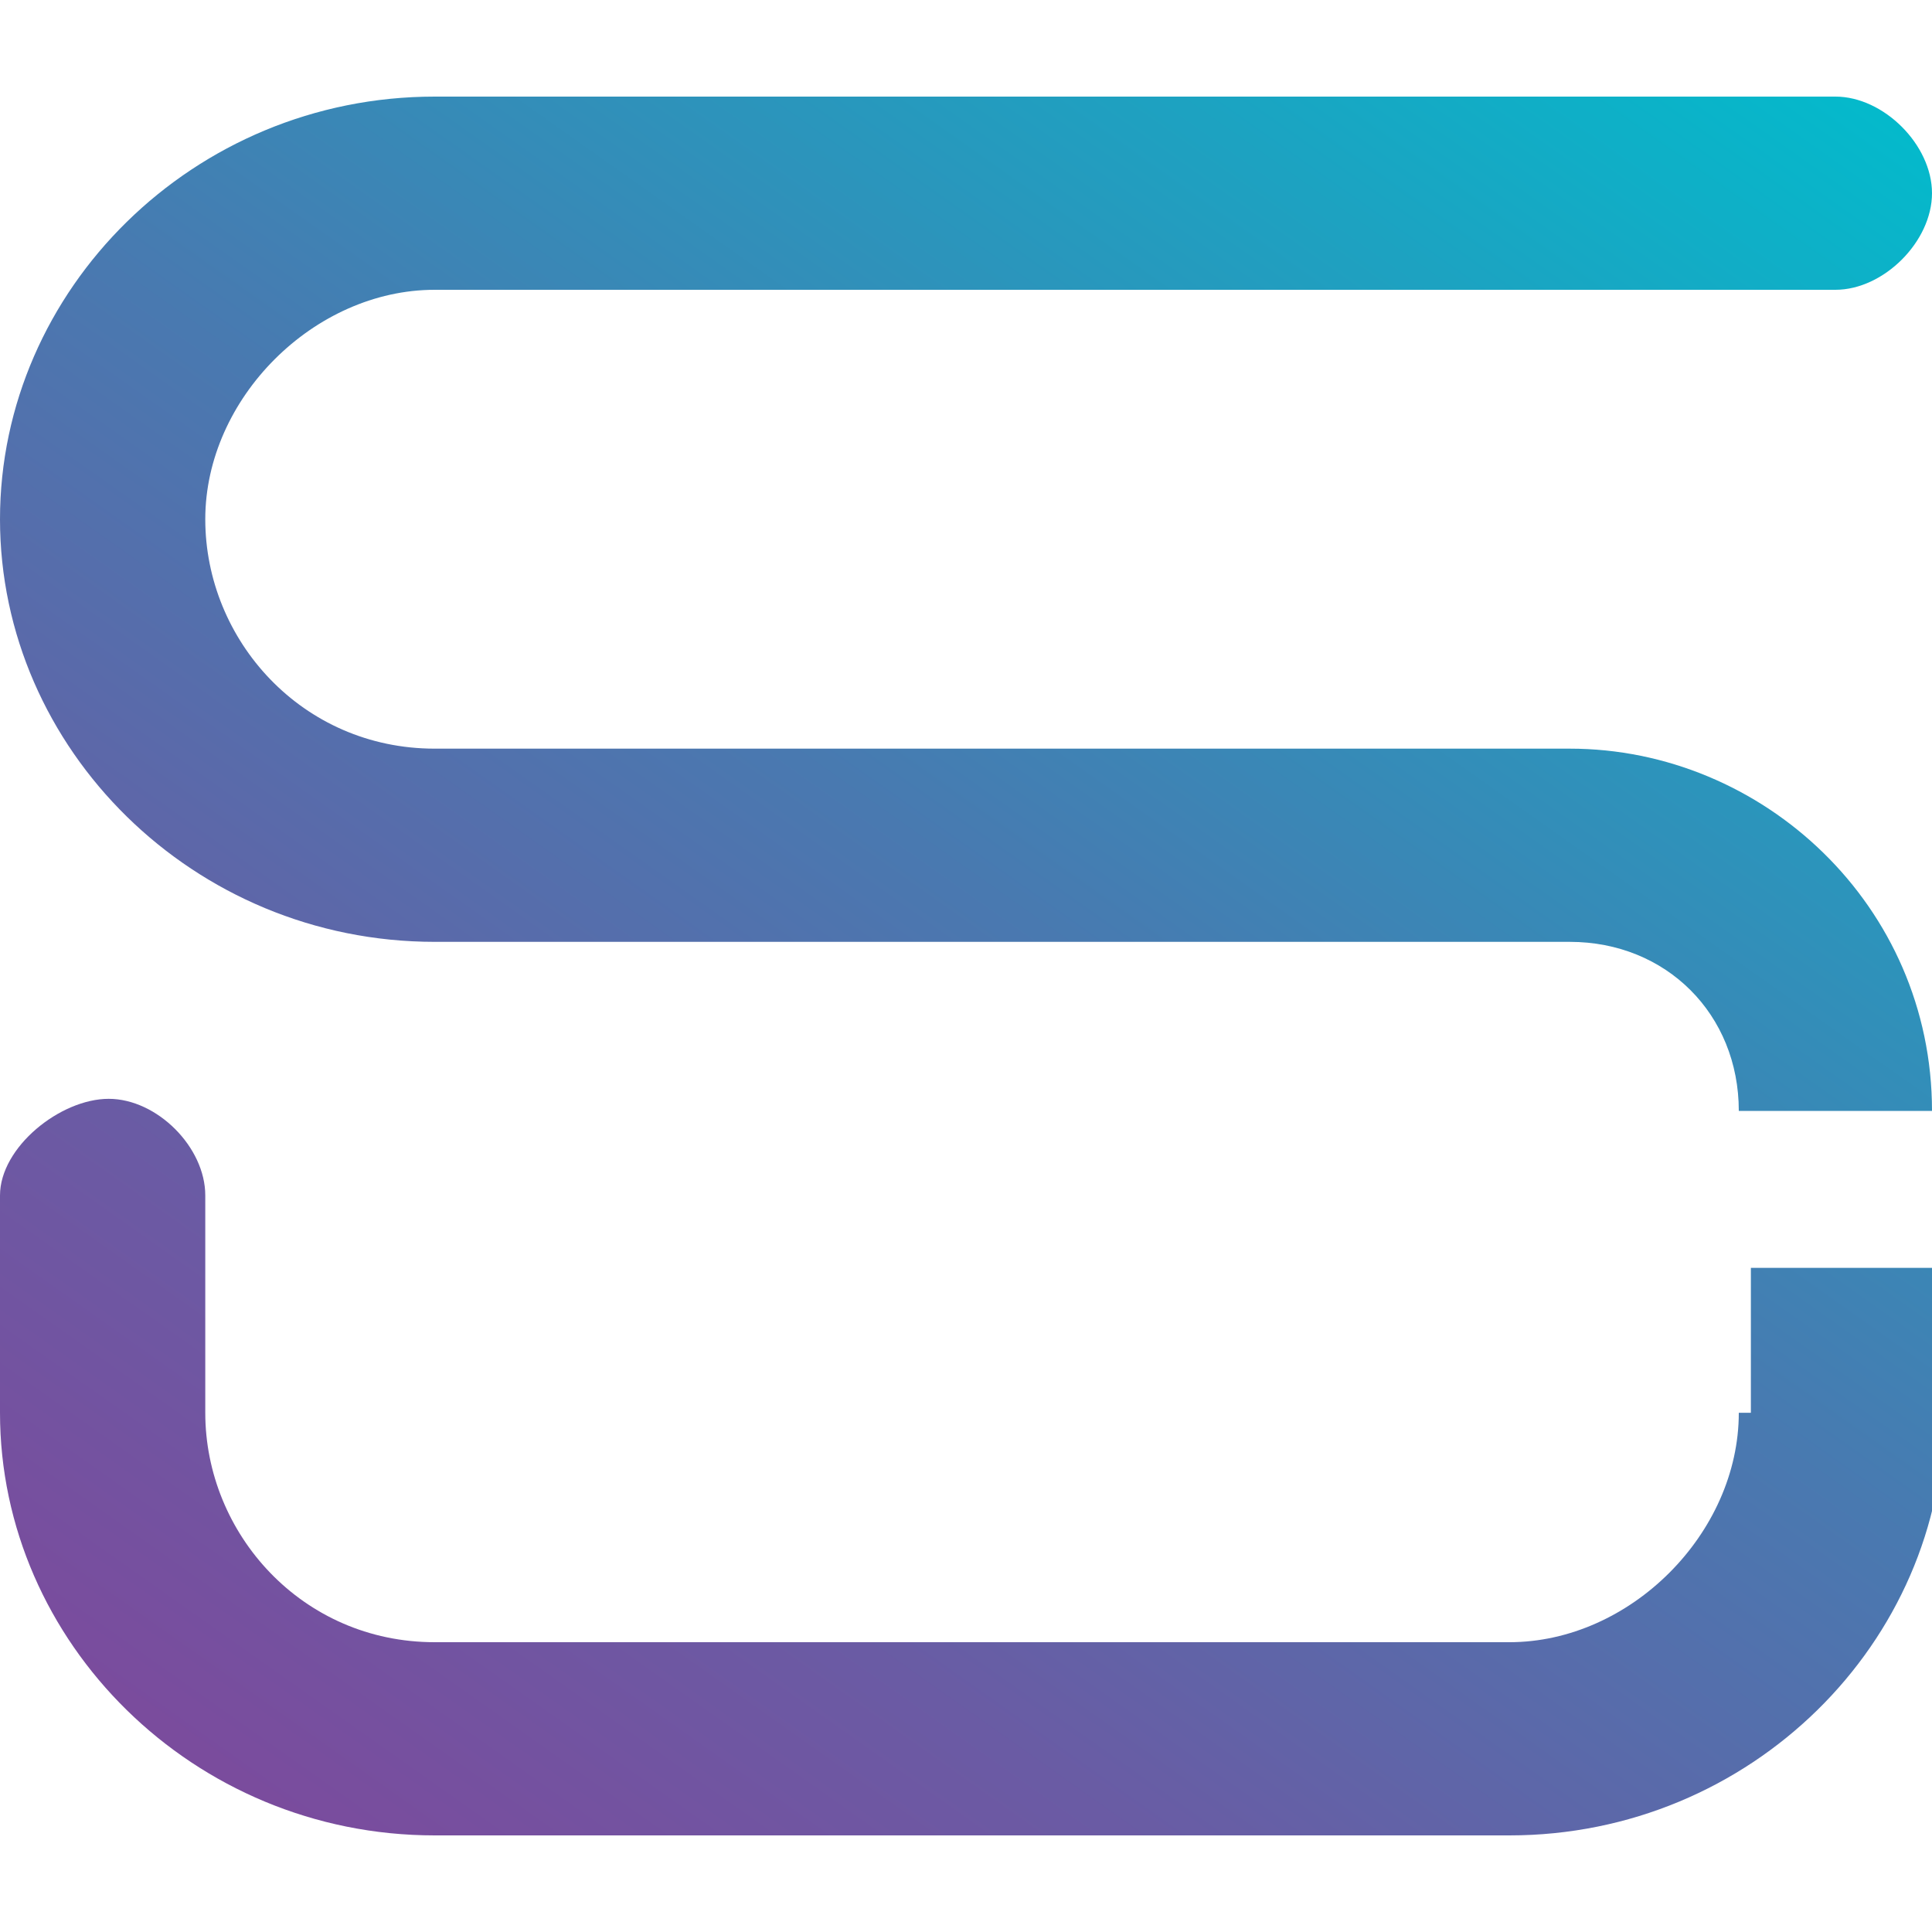
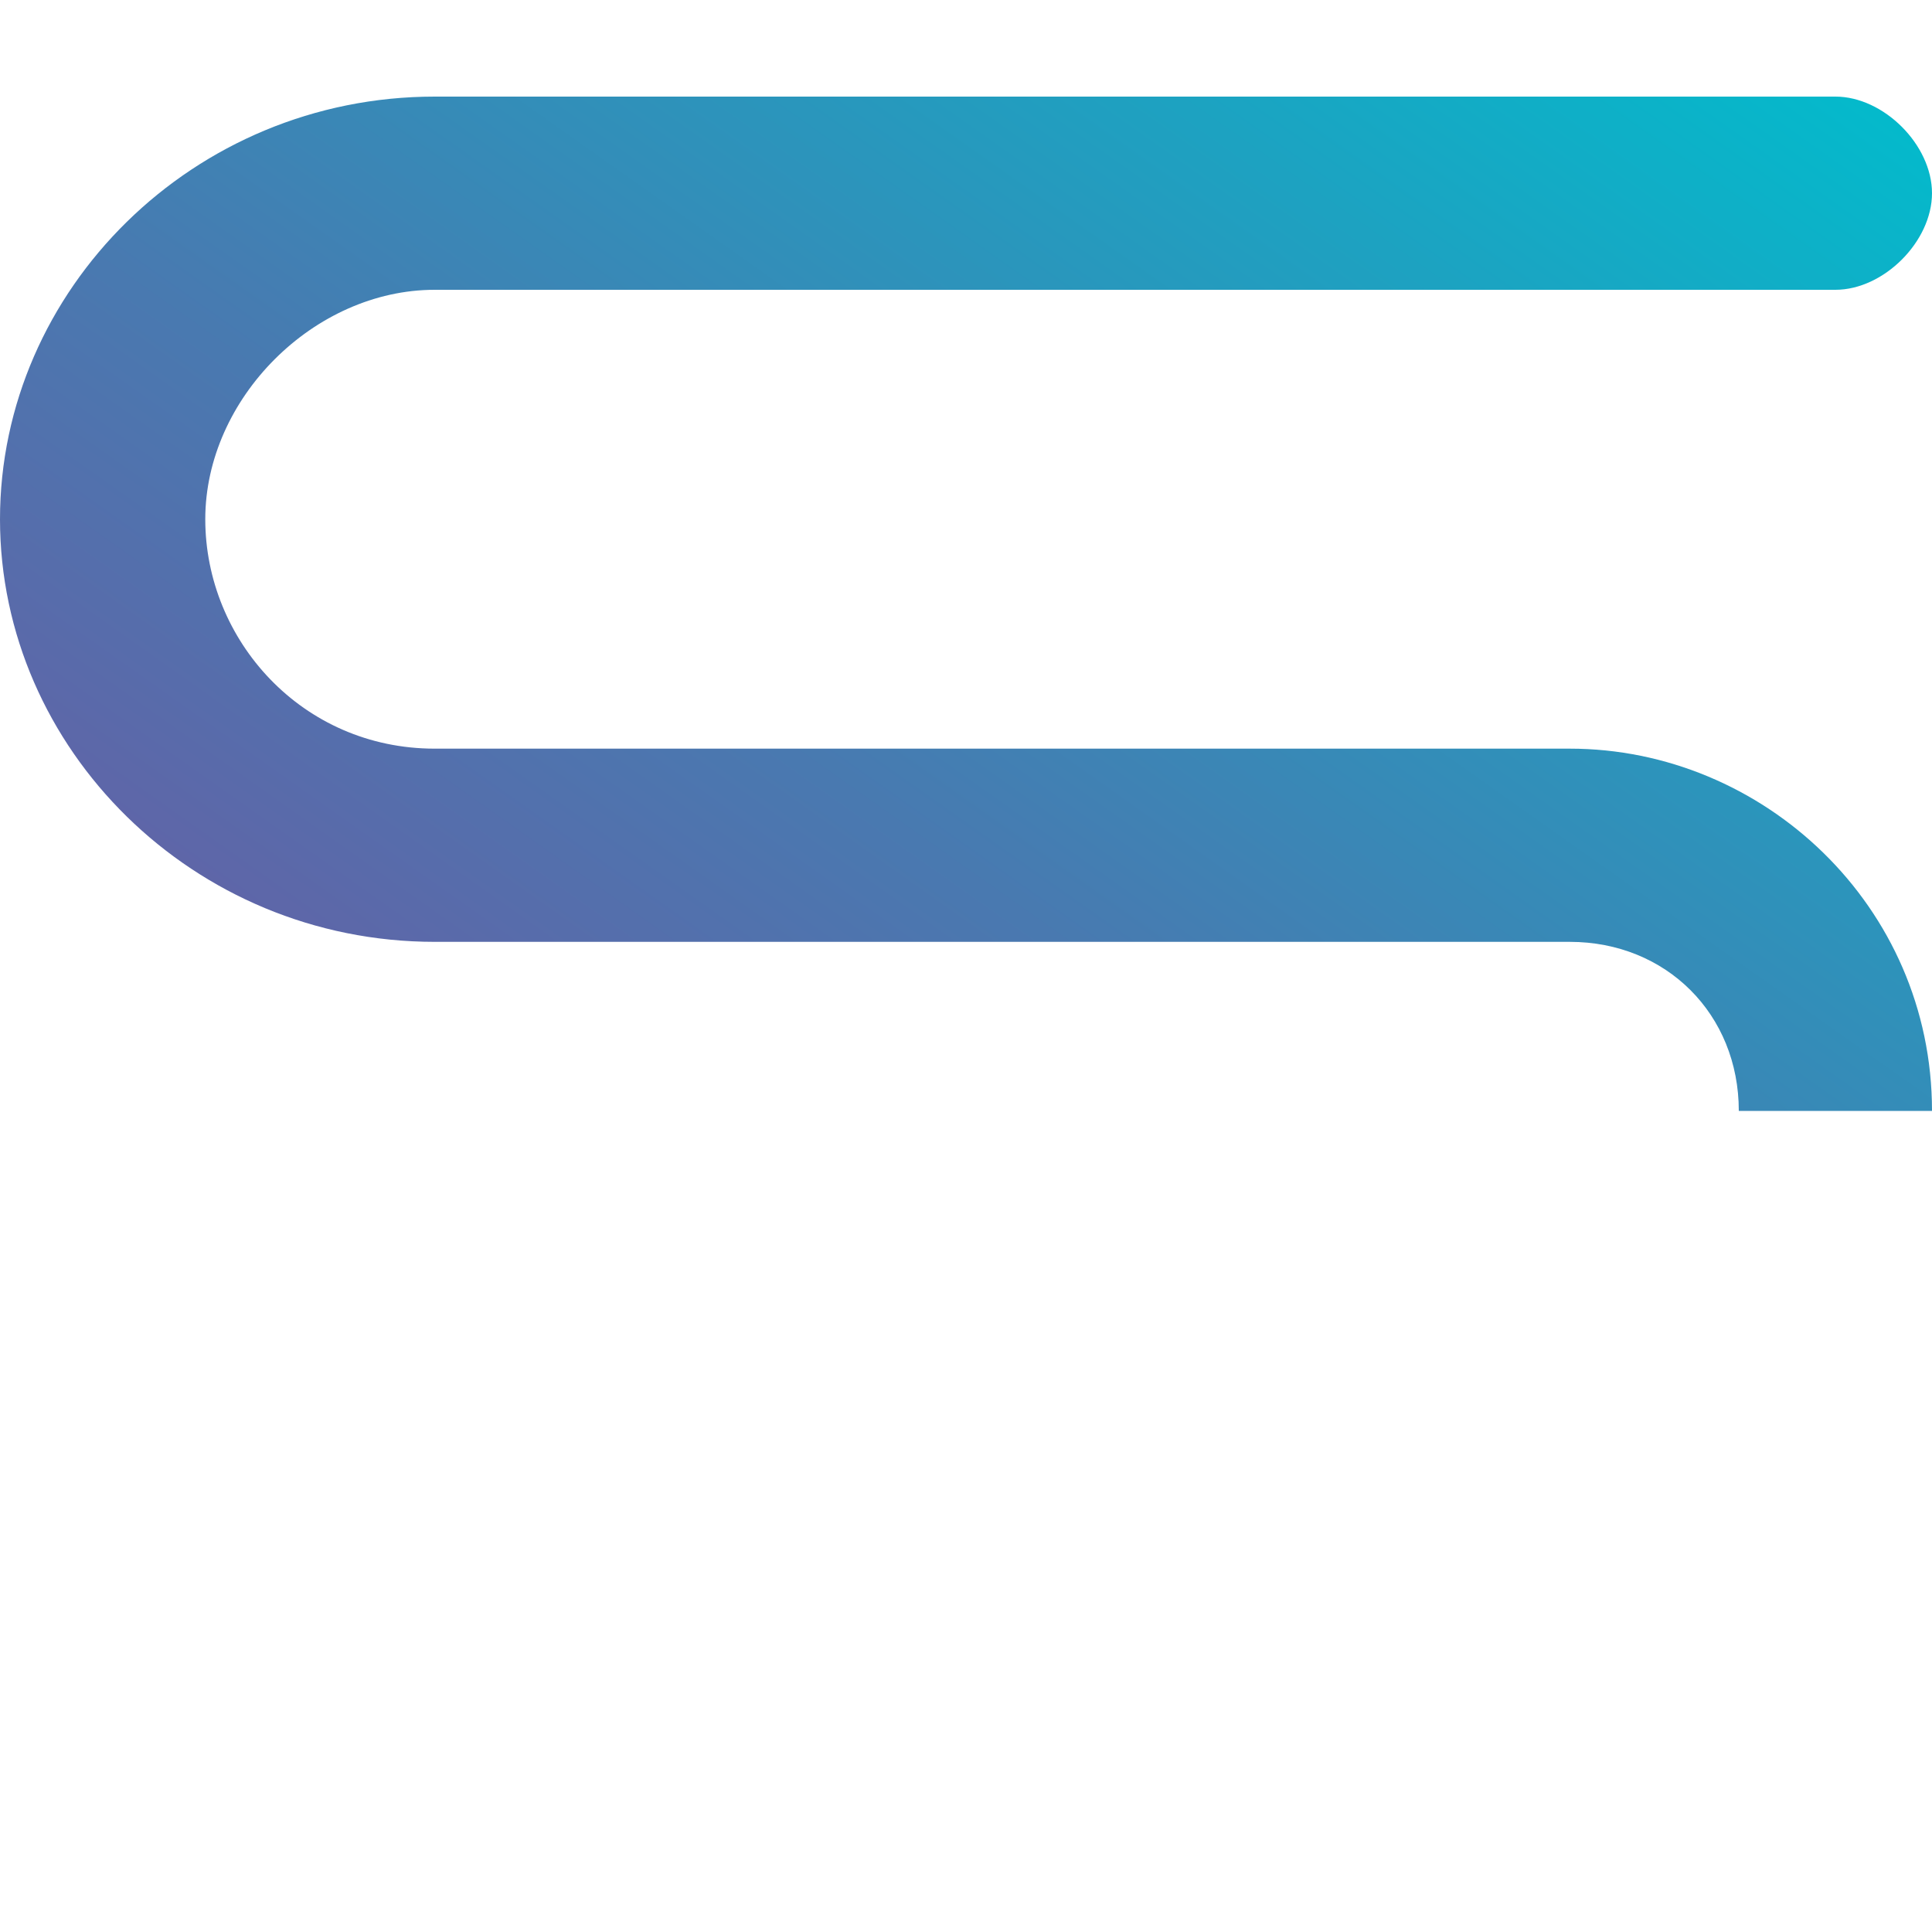
<svg xmlns="http://www.w3.org/2000/svg" version="1.1" id="Layer_2_00000102539477902853878210000005758228673242047876_" x="0px" y="0px" viewBox="0 0 16 16" style="enable-background:new 0 0 16 16;" xml:space="preserve">
  <style type="text/css">
	.st0{fill:url(#SVGID_1_);}
	.st1{fill:url(#SVGID_00000127723567591025945530000003416990984850043037_);}
</style>
  <g id="Layer_1-2">
    <g>
      <linearGradient id="SVGID_1_" gradientUnits="userSpaceOnUse" x1="-2.404" y1="71.114" x2="13.284" y2="93.304" gradientTransform="matrix(1 0 0 -1 0 92)">
        <stop offset="0.13" style="stop-color:#85439A" />
        <stop offset="0.25" style="stop-color:#7D499C" />
        <stop offset="0.42" style="stop-color:#6A5BA4" />
        <stop offset="0.63" style="stop-color:#4979B0" />
        <stop offset="0.86" style="stop-color:#1DA2C1" />
        <stop offset="1" style="stop-color:#00BDCD" />
      </linearGradient>
      <path class="st0" d="M13,6.2H3.6c-1.1,0-1.9-0.9-1.9-1.9s0.9-1.9,1.9-1.9h11.6C15.6,2.4,16,2,16,1.6s-0.4-0.8-0.8-0.8H3.6    C1.6,0.8,0,2.4,0,4.3s1.6,3.5,3.6,3.5H13c0.8,0,1.4,0.6,1.4,1.4H16C16,7.5,14.6,6.2,13,6.2L13,6.2z" />
      <linearGradient id="SVGID_00000165199480361296219360000014751468314789055164_" gradientUnits="userSpaceOnUse" x1="-1.266831e-02" y1="69.423" x2="15.675" y2="91.613" gradientTransform="matrix(1 0 0 -1 0 92)">
        <stop offset="0.13" style="stop-color:#85439A" />
        <stop offset="0.25" style="stop-color:#7D499C" />
        <stop offset="0.42" style="stop-color:#6A5BA4" />
        <stop offset="0.63" style="stop-color:#4979B0" />
        <stop offset="0.86" style="stop-color:#1DA2C1" />
        <stop offset="1" style="stop-color:#00BDCD" />
      </linearGradient>
-       <path style="fill:url(#SVGID_00000165199480361296219360000014751468314789055164_);" d="M14.4,11.7c0,1-0.9,1.9-1.9,1.9H3.6    c-1.1,0-1.9-0.9-1.9-1.9V9.9c0-0.4-0.4-0.8-0.8-0.8S0,9.5,0,9.9v1.8c0,1.9,1.6,3.5,3.6,3.5h8.9c2,0,3.6-1.6,3.6-3.5v-1.2h-1.6    V11.7z" />
    </g>
  </g>
</svg>